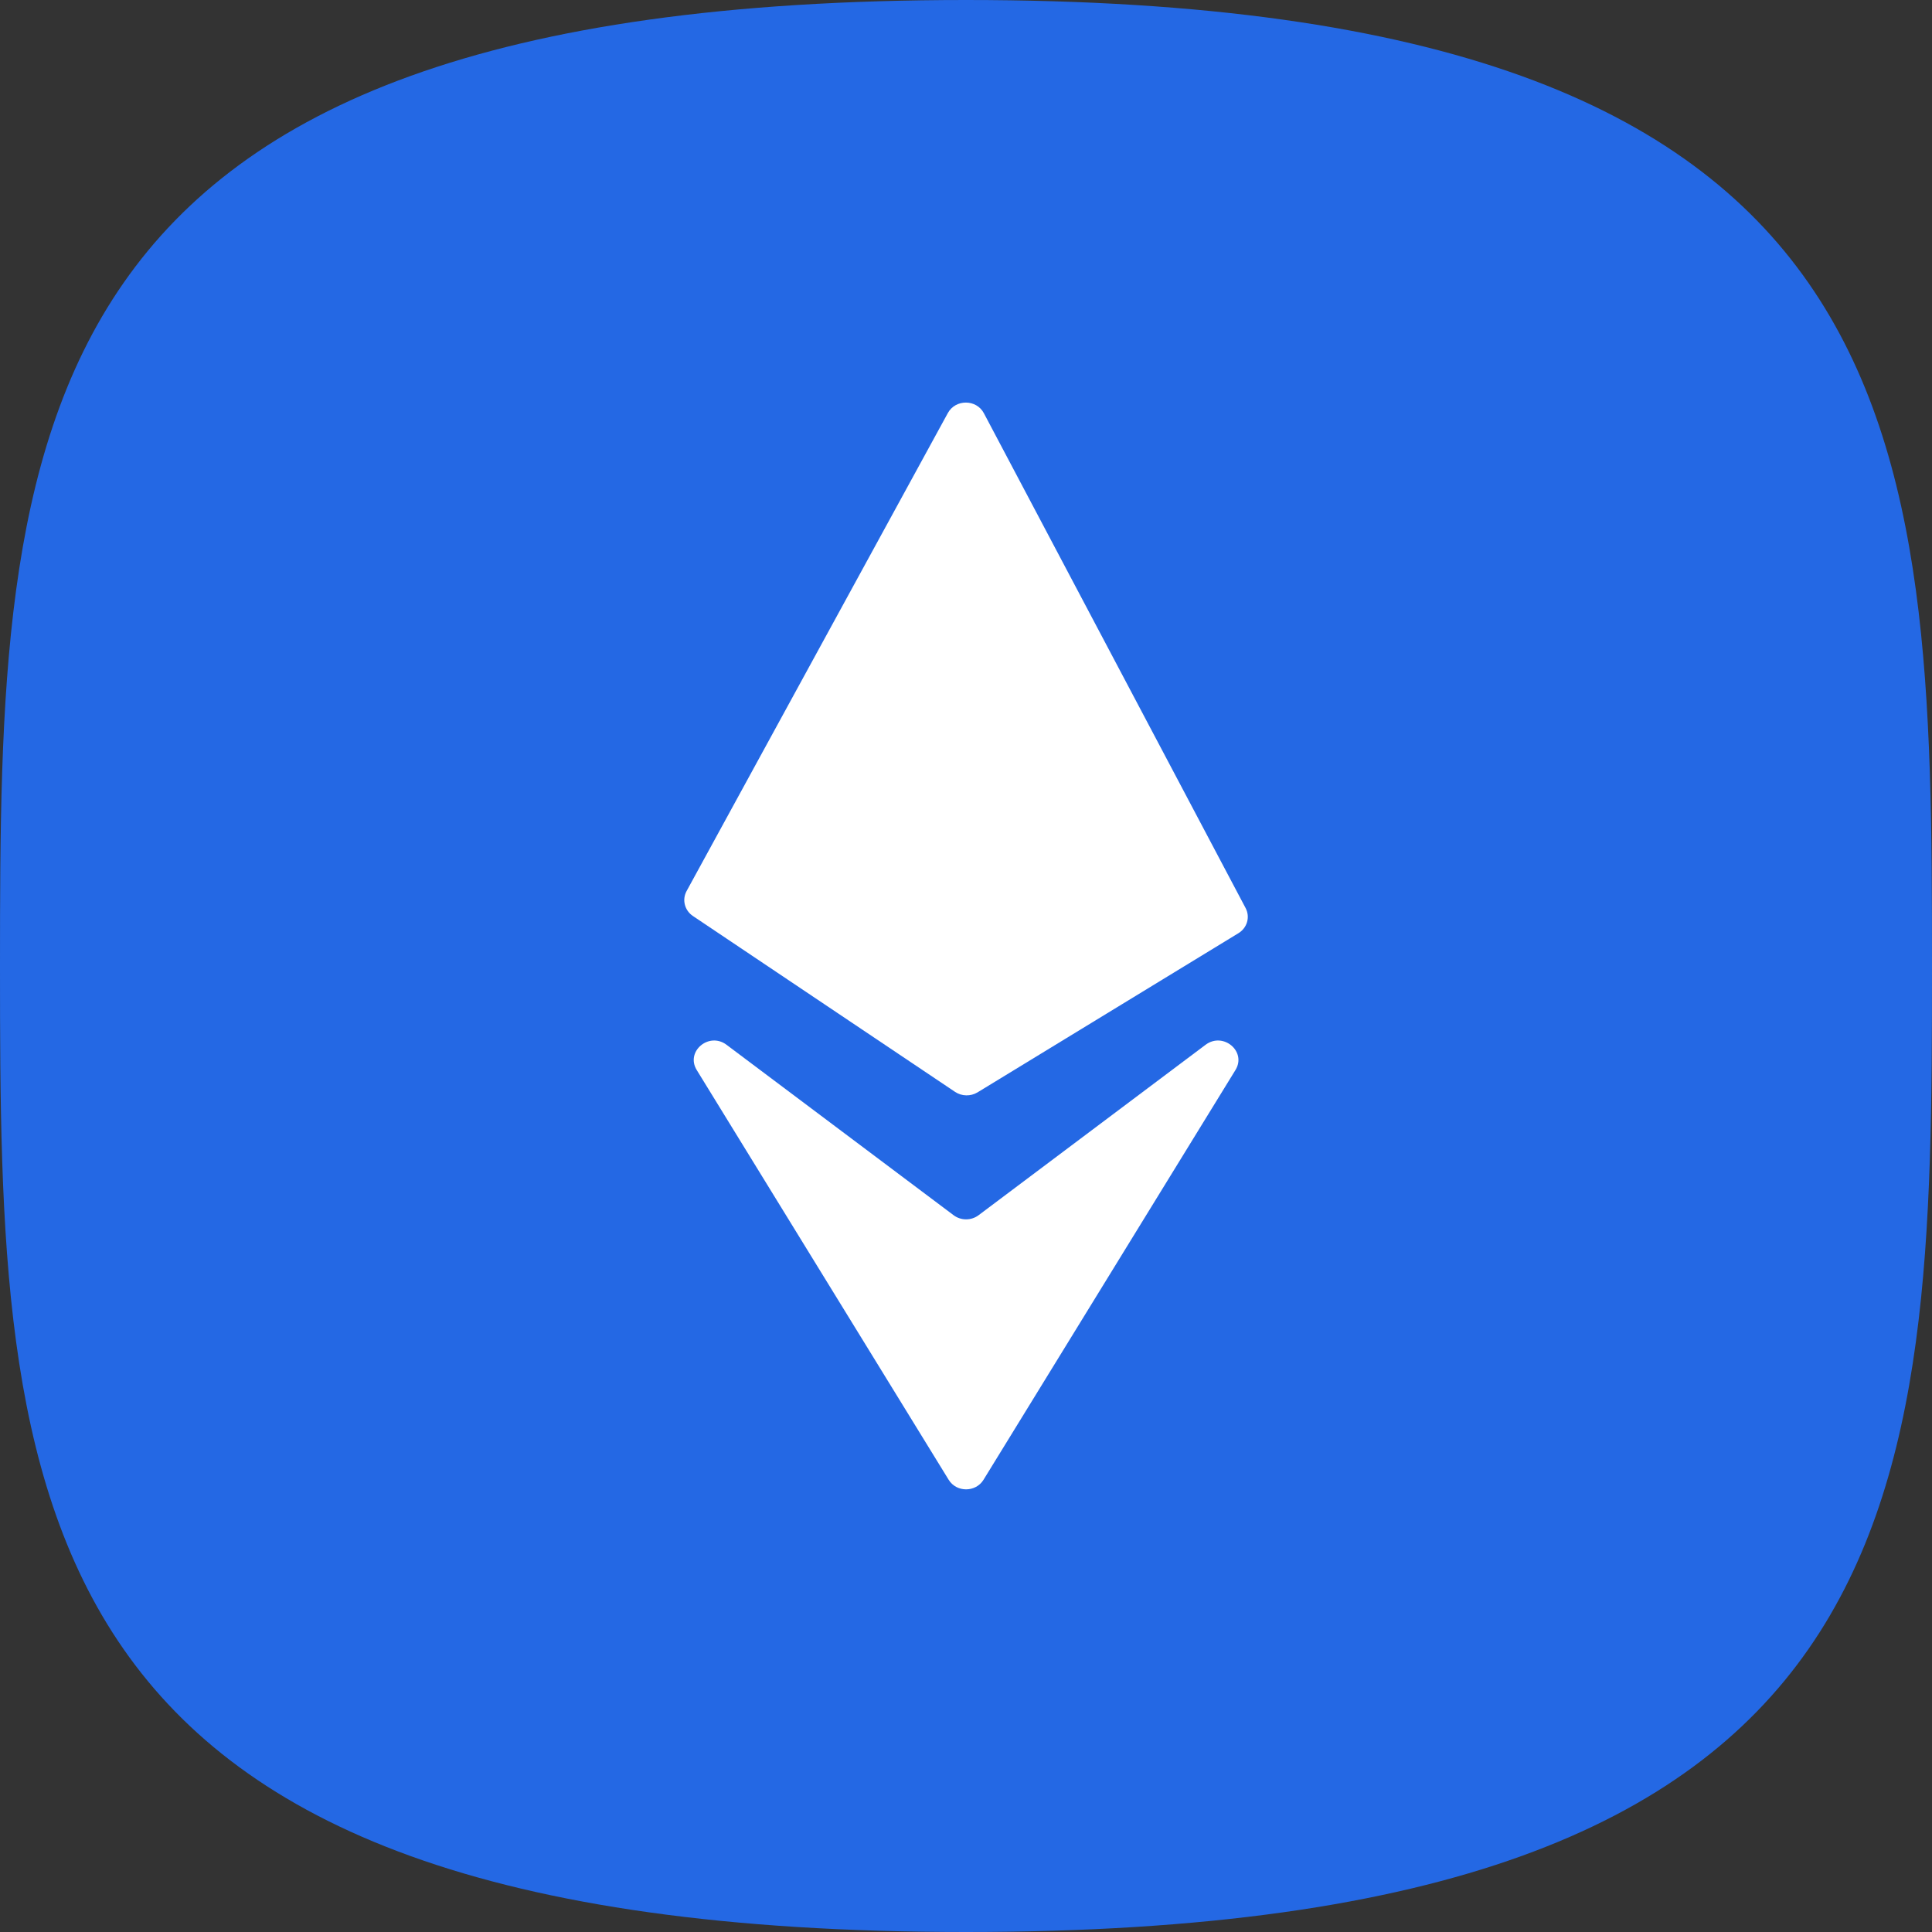
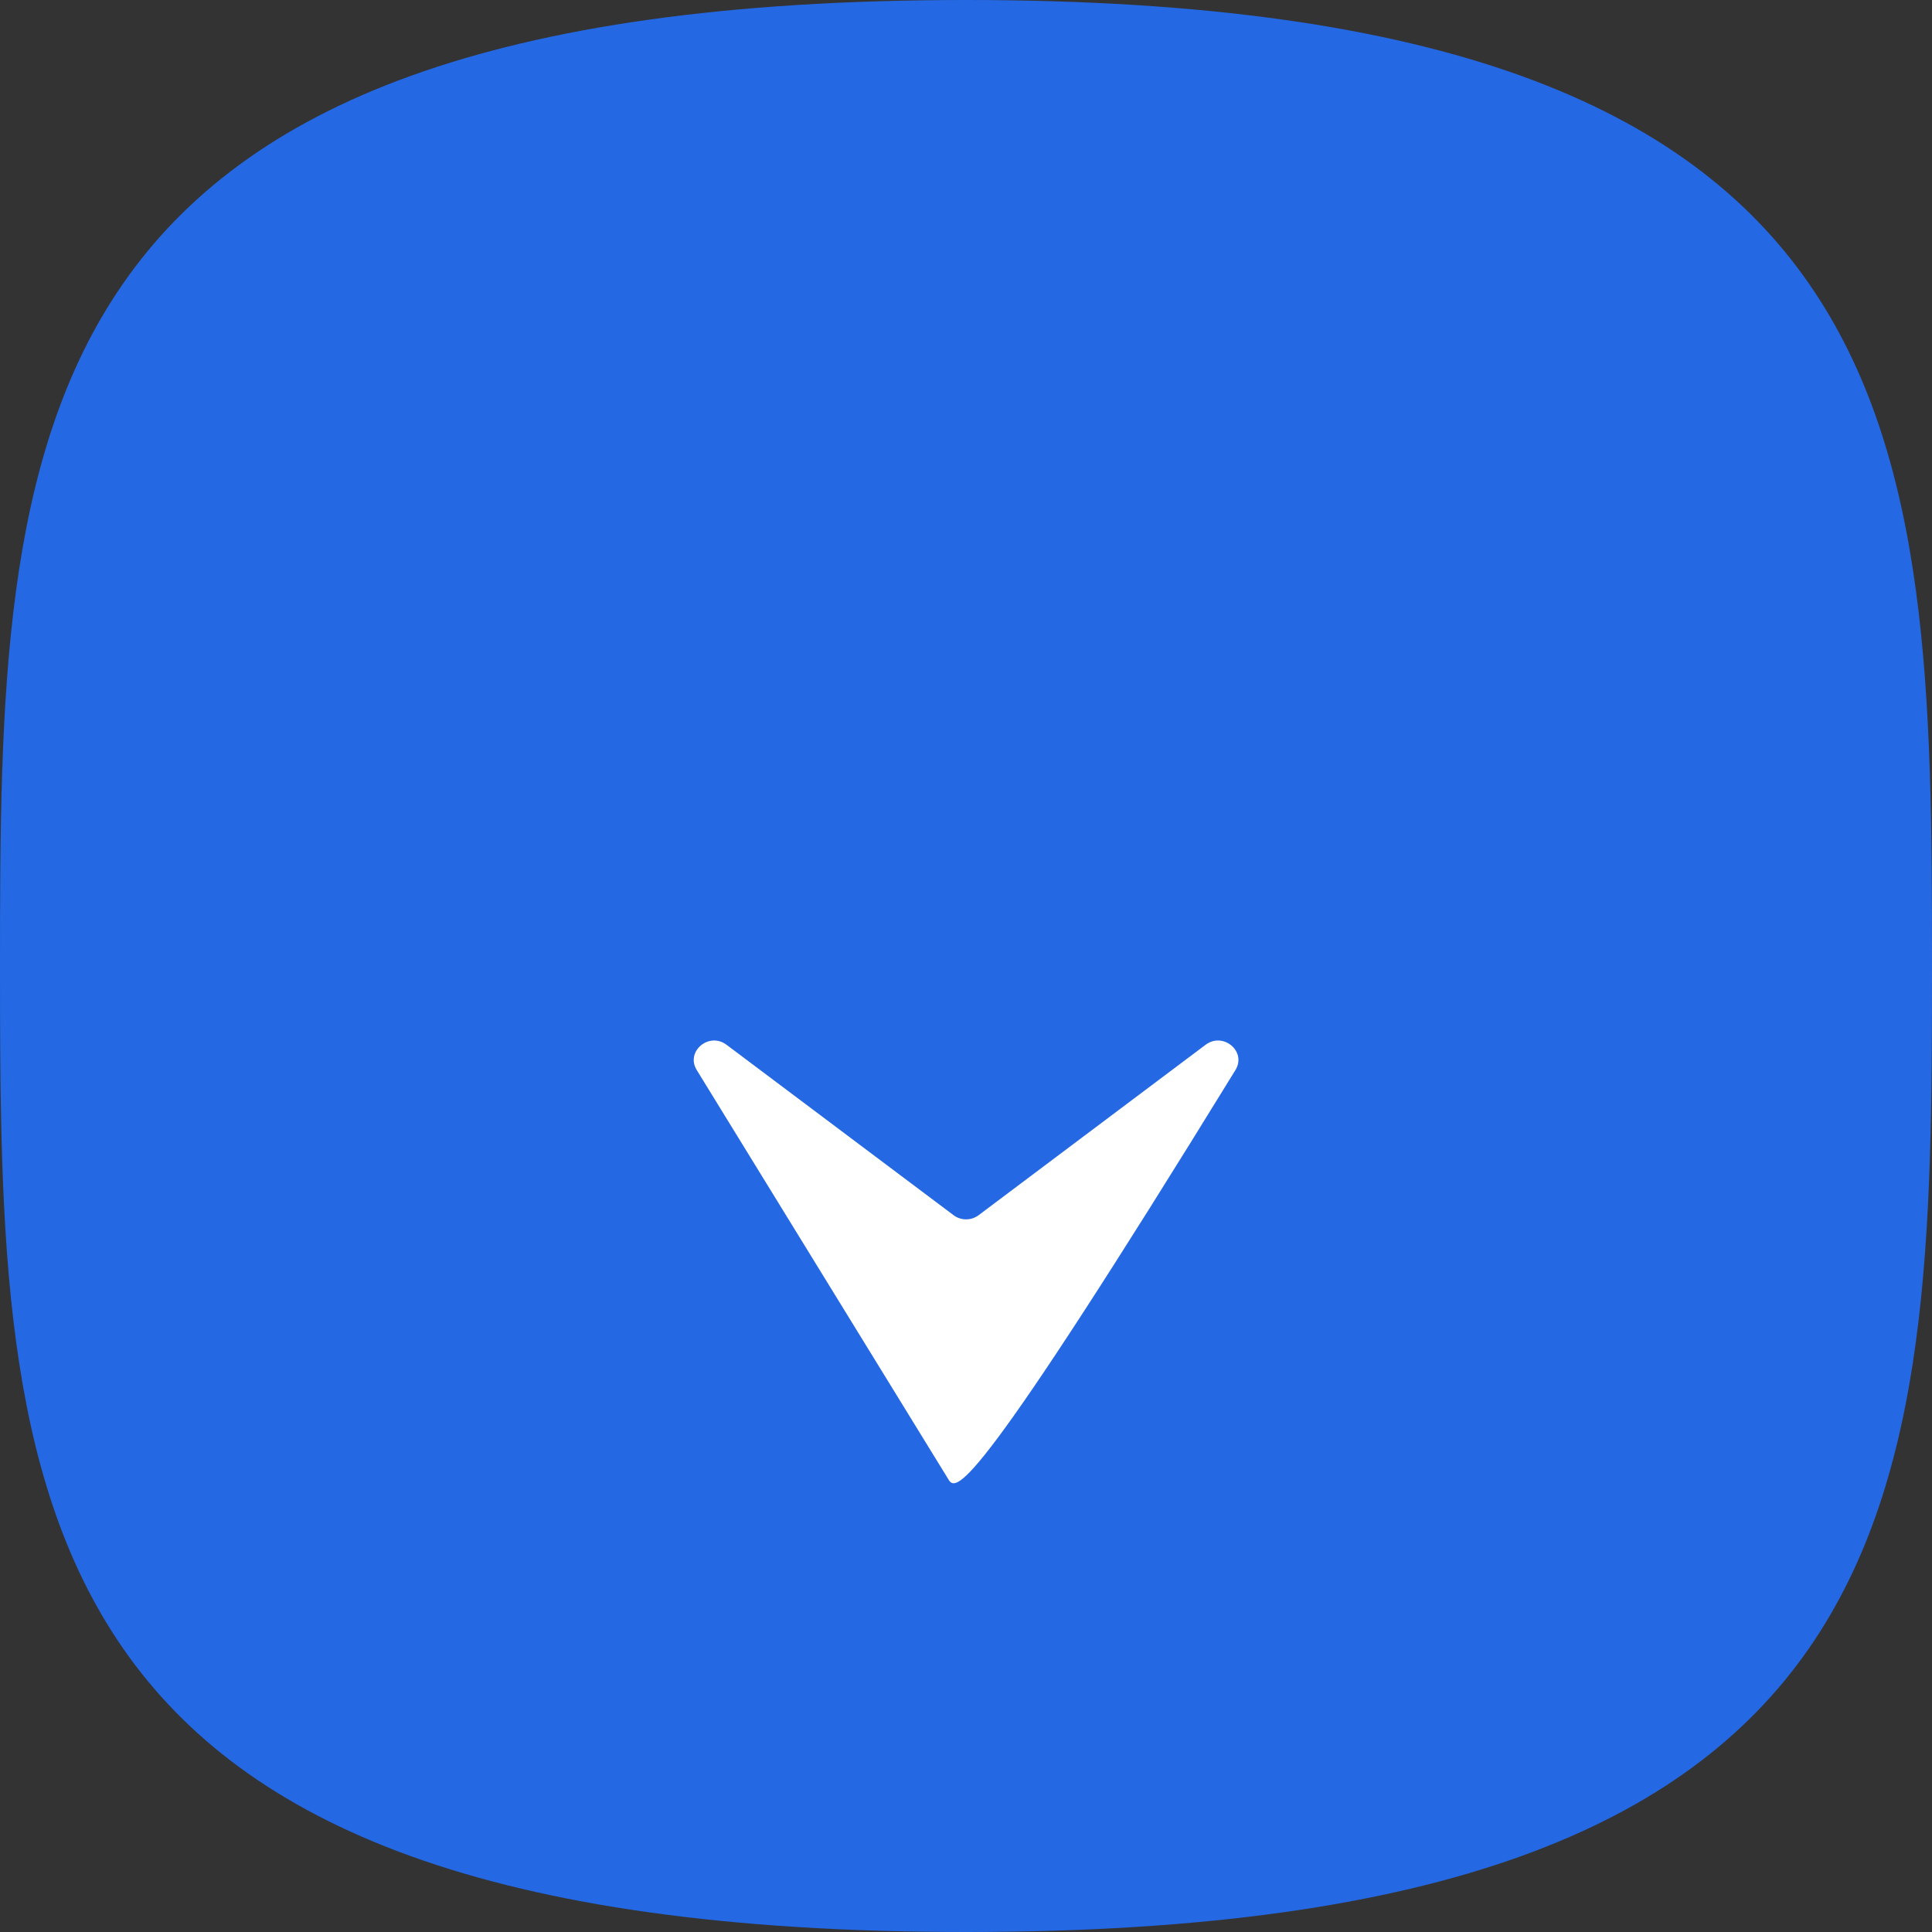
<svg xmlns="http://www.w3.org/2000/svg" width="32" height="32" viewBox="0 0 32 32" fill="none">
  <rect x="0" y="0" width="32" height="32" fill="#333333" stroke="none" />
  <path d="M16 32C31.877 32 32 24.837 32 16C32 7.163 31.877 0 16 0C0.123 0 0 7.163 0 16C0 24.837 0.123 32 16 32Z" fill="#2468E4" />
-   <path d="M15.713 24.51L11.54 17.723C11.351 17.416 11.743 17.086 12.034 17.305L15.795 20.128C15.916 20.219 16.087 20.219 16.208 20.128L19.968 17.305C20.26 17.086 20.652 17.416 20.463 17.723L16.29 24.51C16.16 24.721 15.842 24.721 15.713 24.51Z" fill="white" />
-   <path d="M11.372 14.759L15.7 6.84C15.827 6.609 16.173 6.611 16.296 6.844L20.631 15.04C20.709 15.188 20.658 15.368 20.512 15.457L16.191 18.093C16.076 18.162 15.93 18.159 15.819 18.085L11.477 15.172C11.339 15.079 11.294 14.902 11.372 14.759Z" fill="white" />
+   <path d="M15.713 24.51L11.54 17.723C11.351 17.416 11.743 17.086 12.034 17.305L15.795 20.128C15.916 20.219 16.087 20.219 16.208 20.128L19.968 17.305C20.26 17.086 20.652 17.416 20.463 17.723C16.16 24.721 15.842 24.721 15.713 24.51Z" fill="white" />
</svg>